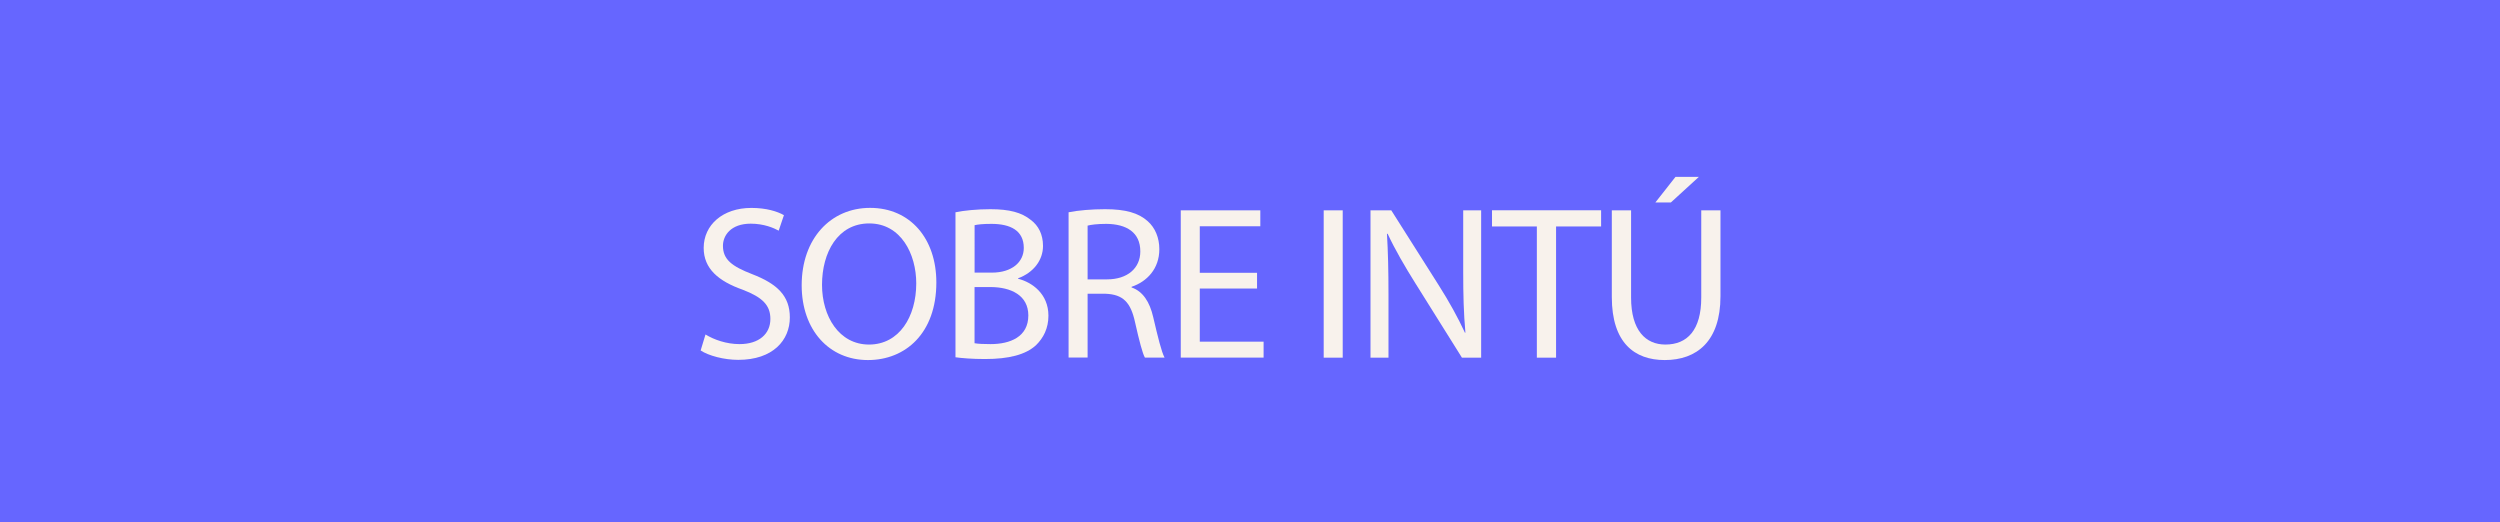
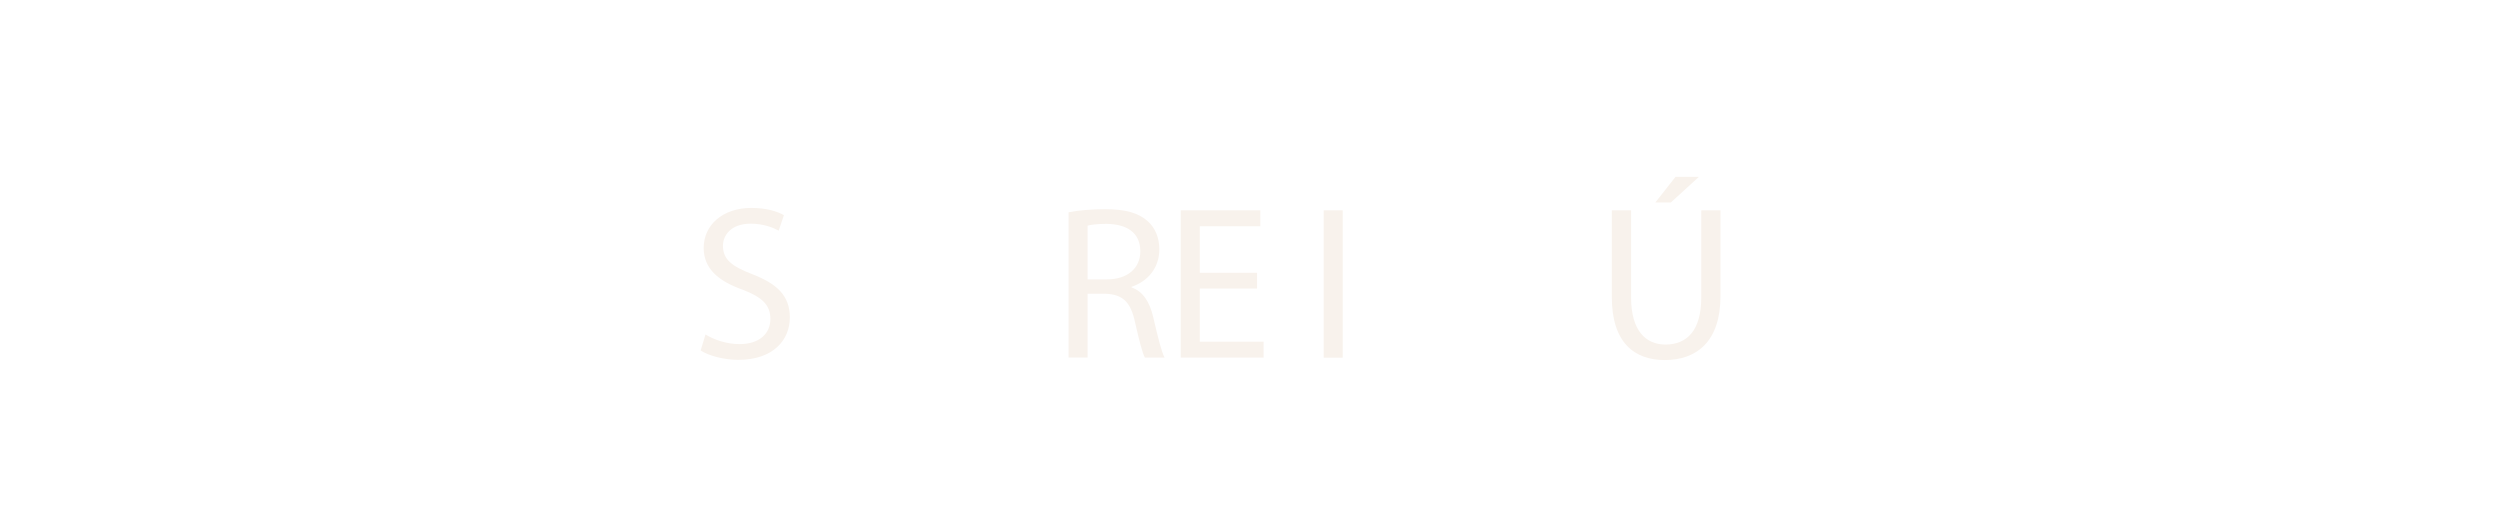
<svg xmlns="http://www.w3.org/2000/svg" version="1.1" id="Capa_1" x="0px" y="0px" viewBox="0 0 511.24 106.81" style="enable-background:new 0 0 511.24 106.81;" xml:space="preserve">
  <style type="text/css">
	.st0{fill:#6666FF;}
	.st1{fill:#F8F2EC;}
</style>
-   <rect class="st0" width="511.24" height="106.81" />
  <g>
    <g>
      <path class="st1" d="M144.27,68.4c1.74,1.07,4.29,1.97,6.97,1.97c3.98,0,6.3-2.1,6.3-5.14c0-2.82-1.61-4.43-5.68-5.99    c-4.92-1.74-7.96-4.29-7.96-8.54c0-4.69,3.89-8.18,9.75-8.18c3.08,0,5.32,0.72,6.66,1.48l-1.07,3.17c-0.98-0.54-3-1.43-5.72-1.43    c-4.11,0-5.68,2.46-5.68,4.52c0,2.82,1.83,4.2,5.99,5.81c5.1,1.97,7.69,4.43,7.69,8.85c0,4.65-3.44,8.67-10.55,8.67    c-2.91,0-6.08-0.85-7.69-1.92L144.27,68.4z" />
-       <path class="st1" d="M191.48,57.76c0,10.37-6.3,15.87-13.99,15.87c-7.96,0-13.55-6.17-13.55-15.29c0-9.57,5.95-15.83,13.99-15.83    C186.16,42.51,191.48,48.82,191.48,57.76z M168.1,58.25c0,6.44,3.49,12.21,9.61,12.21c6.17,0,9.66-5.68,9.66-12.52    c0-5.99-3.13-12.25-9.61-12.25C171.32,45.69,168.1,51.63,168.1,58.25z" />
-       <path class="st1" d="M195.41,43.41c1.7-0.36,4.38-0.63,7.11-0.63c3.89,0,6.39,0.67,8.27,2.19c1.56,1.16,2.5,2.95,2.5,5.32    c0,2.91-1.92,5.45-5.1,6.62V57c2.86,0.72,6.21,3.08,6.21,7.56c0,2.59-1.03,4.56-2.55,6.04c-2.1,1.92-5.5,2.82-10.42,2.82    c-2.68,0-4.74-0.18-6.04-0.36V43.41z M199.3,55.75h3.53c4.11,0,6.53-2.15,6.53-5.05c0-3.53-2.68-4.92-6.62-4.92    c-1.79,0-2.82,0.13-3.44,0.27V55.75z M199.3,70.19c0.76,0.13,1.88,0.18,3.26,0.18c4.02,0,7.73-1.48,7.73-5.86    c0-4.11-3.53-5.81-7.78-5.81h-3.22V70.19z" />
      <path class="st1" d="M218.52,43.41c1.97-0.4,4.78-0.63,7.47-0.63c4.16,0,6.84,0.76,8.72,2.46c1.52,1.34,2.37,3.4,2.37,5.72    c0,3.98-2.5,6.62-5.68,7.69v0.13c2.32,0.8,3.71,2.95,4.43,6.08c0.98,4.2,1.7,7.11,2.32,8.27h-4.02c-0.49-0.85-1.16-3.44-2.01-7.2    c-0.89-4.16-2.5-5.72-6.04-5.86h-3.67v13.05h-3.89V43.41z M222.41,57.13h3.98c4.16,0,6.8-2.28,6.8-5.72    c0-3.89-2.82-5.59-6.93-5.63c-1.88,0-3.22,0.18-3.85,0.36V57.13z" />
      <path class="st1" d="M257.06,59.01h-11.71v10.86h13.05v3.26h-16.94V43.01h16.27v3.26h-12.38v9.52h11.71V59.01z" />
      <path class="st1" d="M274.58,43.01v30.13h-3.89V43.01H274.58z" />
-       <path class="st1" d="M280.26,73.14V43.01h4.25l9.66,15.25c2.24,3.53,3.98,6.71,5.41,9.79l0.09-0.04    c-0.36-4.02-0.45-7.69-0.45-12.38V43.01h3.67v30.13h-3.93l-9.57-15.29c-2.1-3.35-4.11-6.8-5.63-10.06l-0.13,0.04    c0.22,3.8,0.31,7.42,0.31,12.43v12.88H280.26z" />
-       <path class="st1" d="M314.28,46.31h-9.17v-3.31h22.31v3.31h-9.21v26.83h-3.93V46.31z" />
      <path class="st1" d="M333.55,43.01v17.84c0,6.75,3,9.61,7.02,9.61c4.47,0,7.33-2.95,7.33-9.61V43.01h3.93v17.57    c0,9.25-4.87,13.05-11.4,13.05c-6.17,0-10.82-3.53-10.82-12.88V43.01H333.55z M347.41,36.17l-5.72,5.23h-3.17l4.11-5.23H347.41z" />
    </g>
  </g>
</svg>